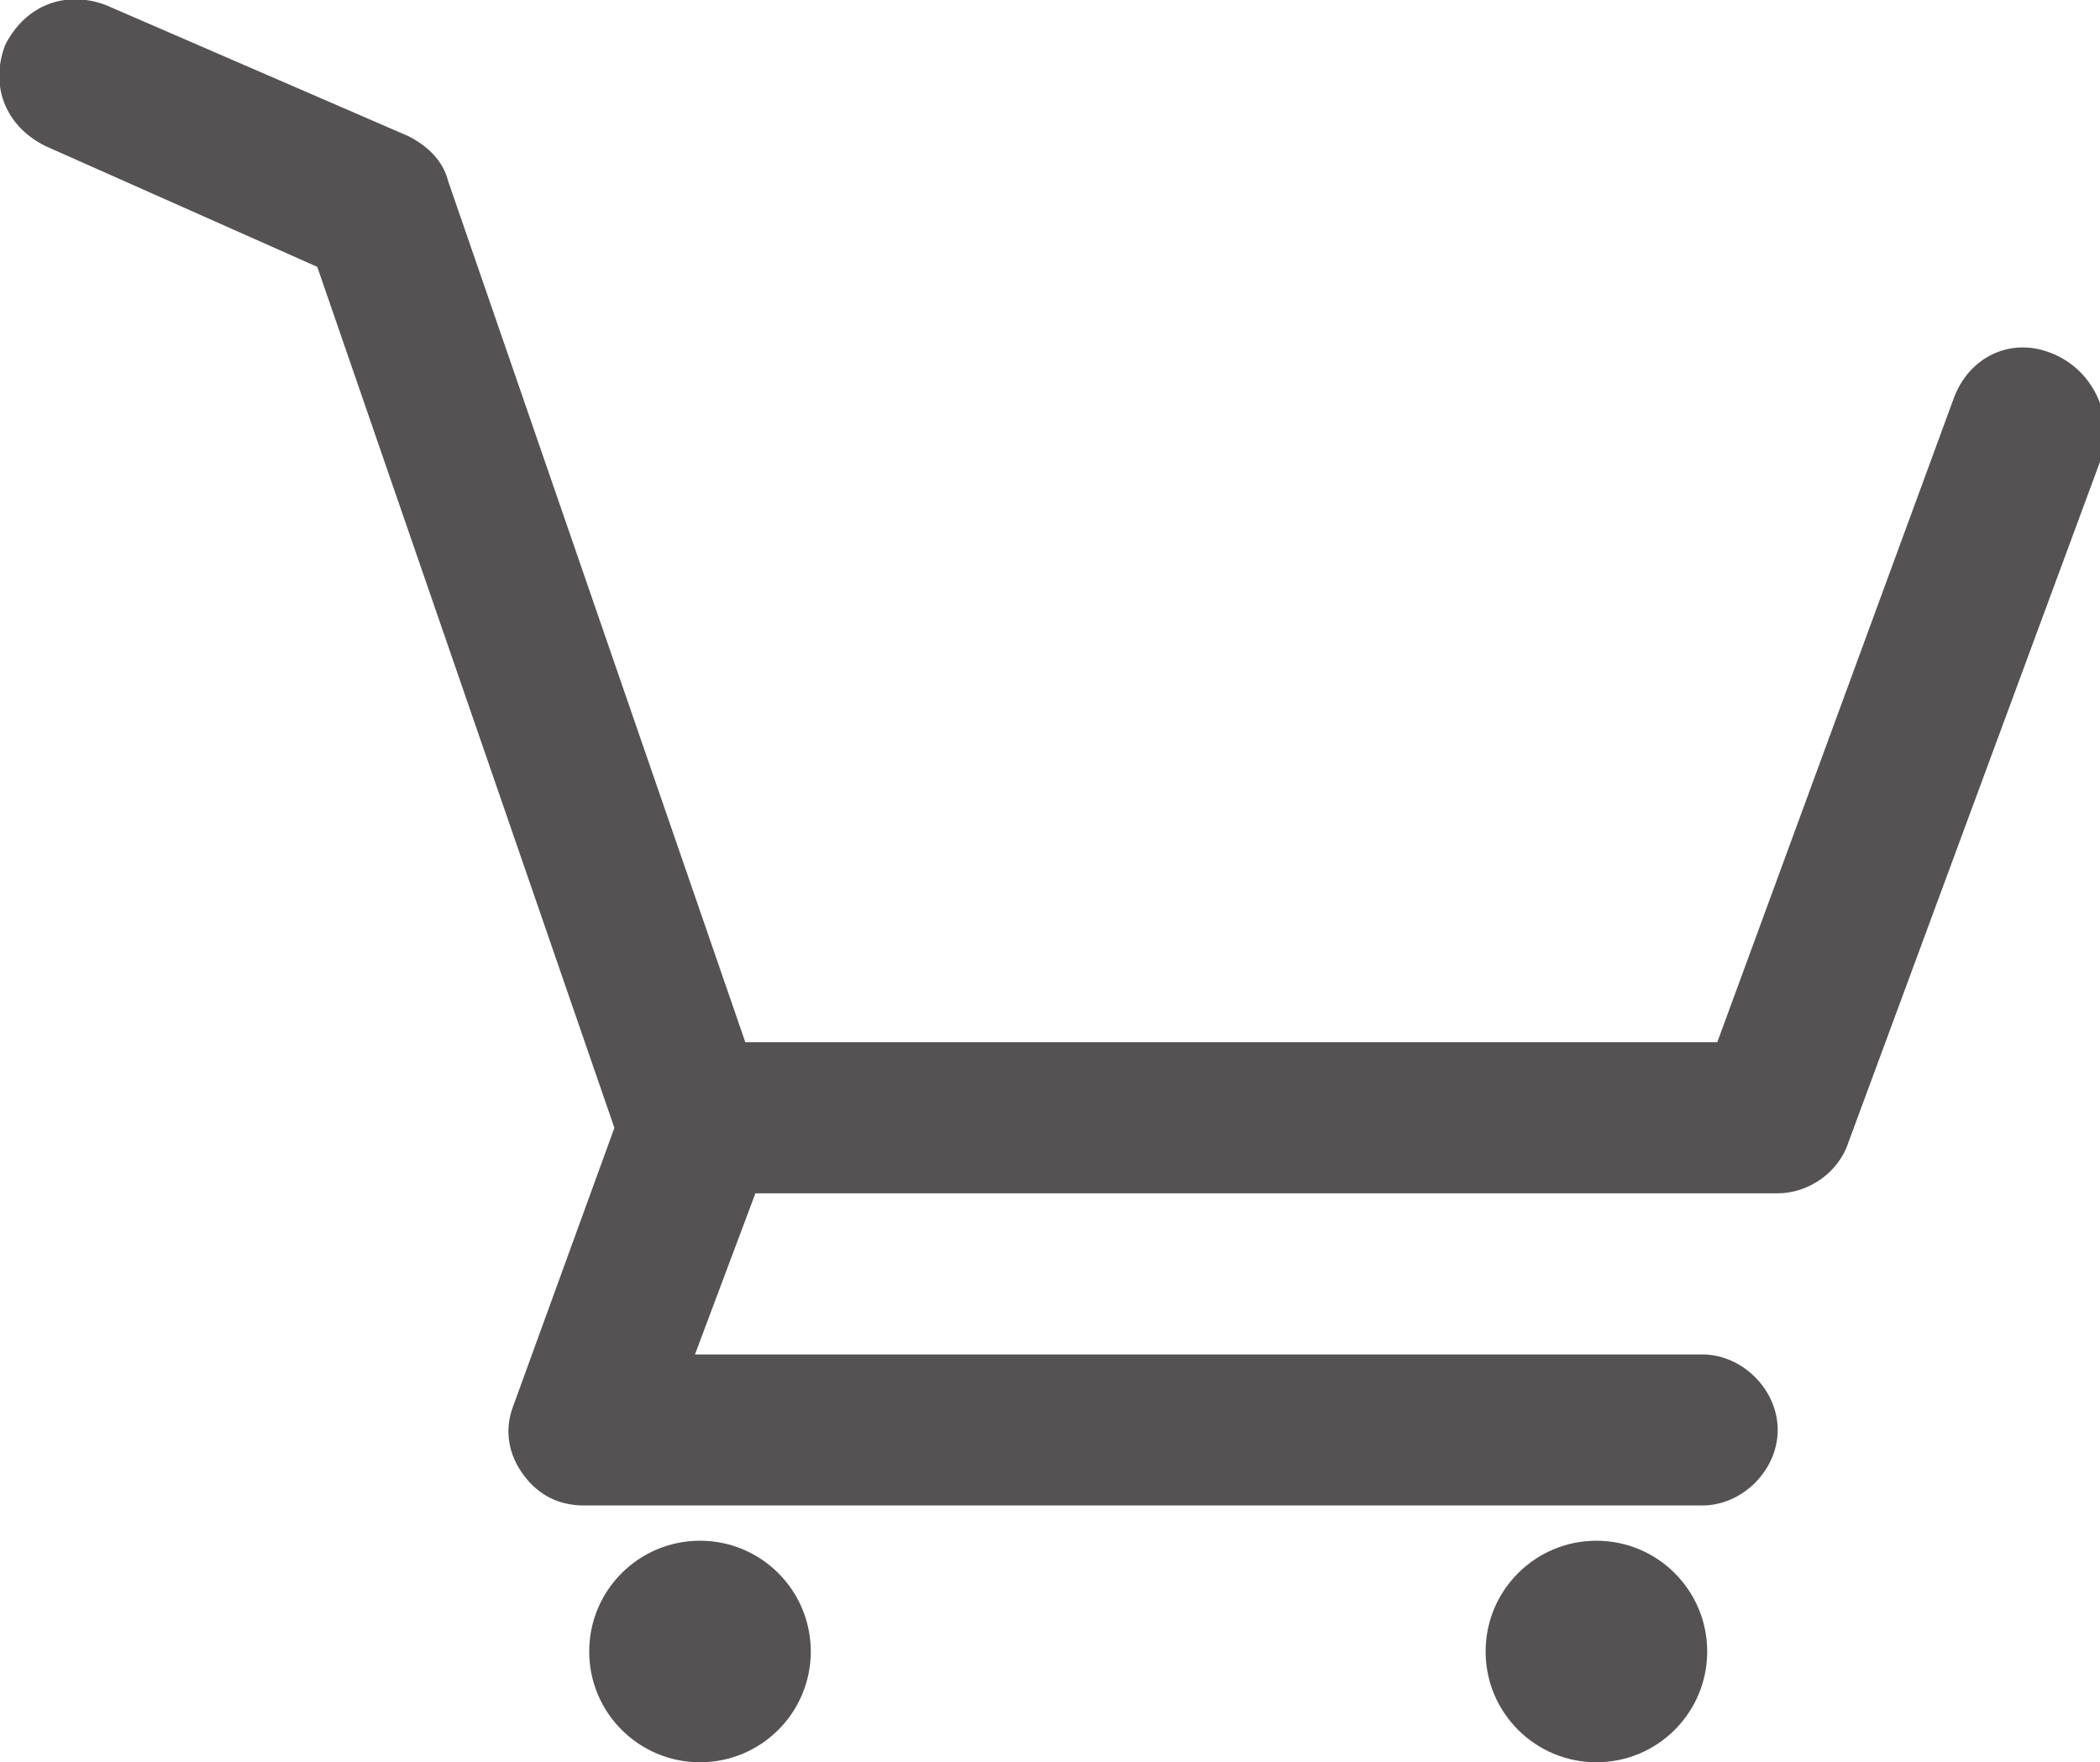
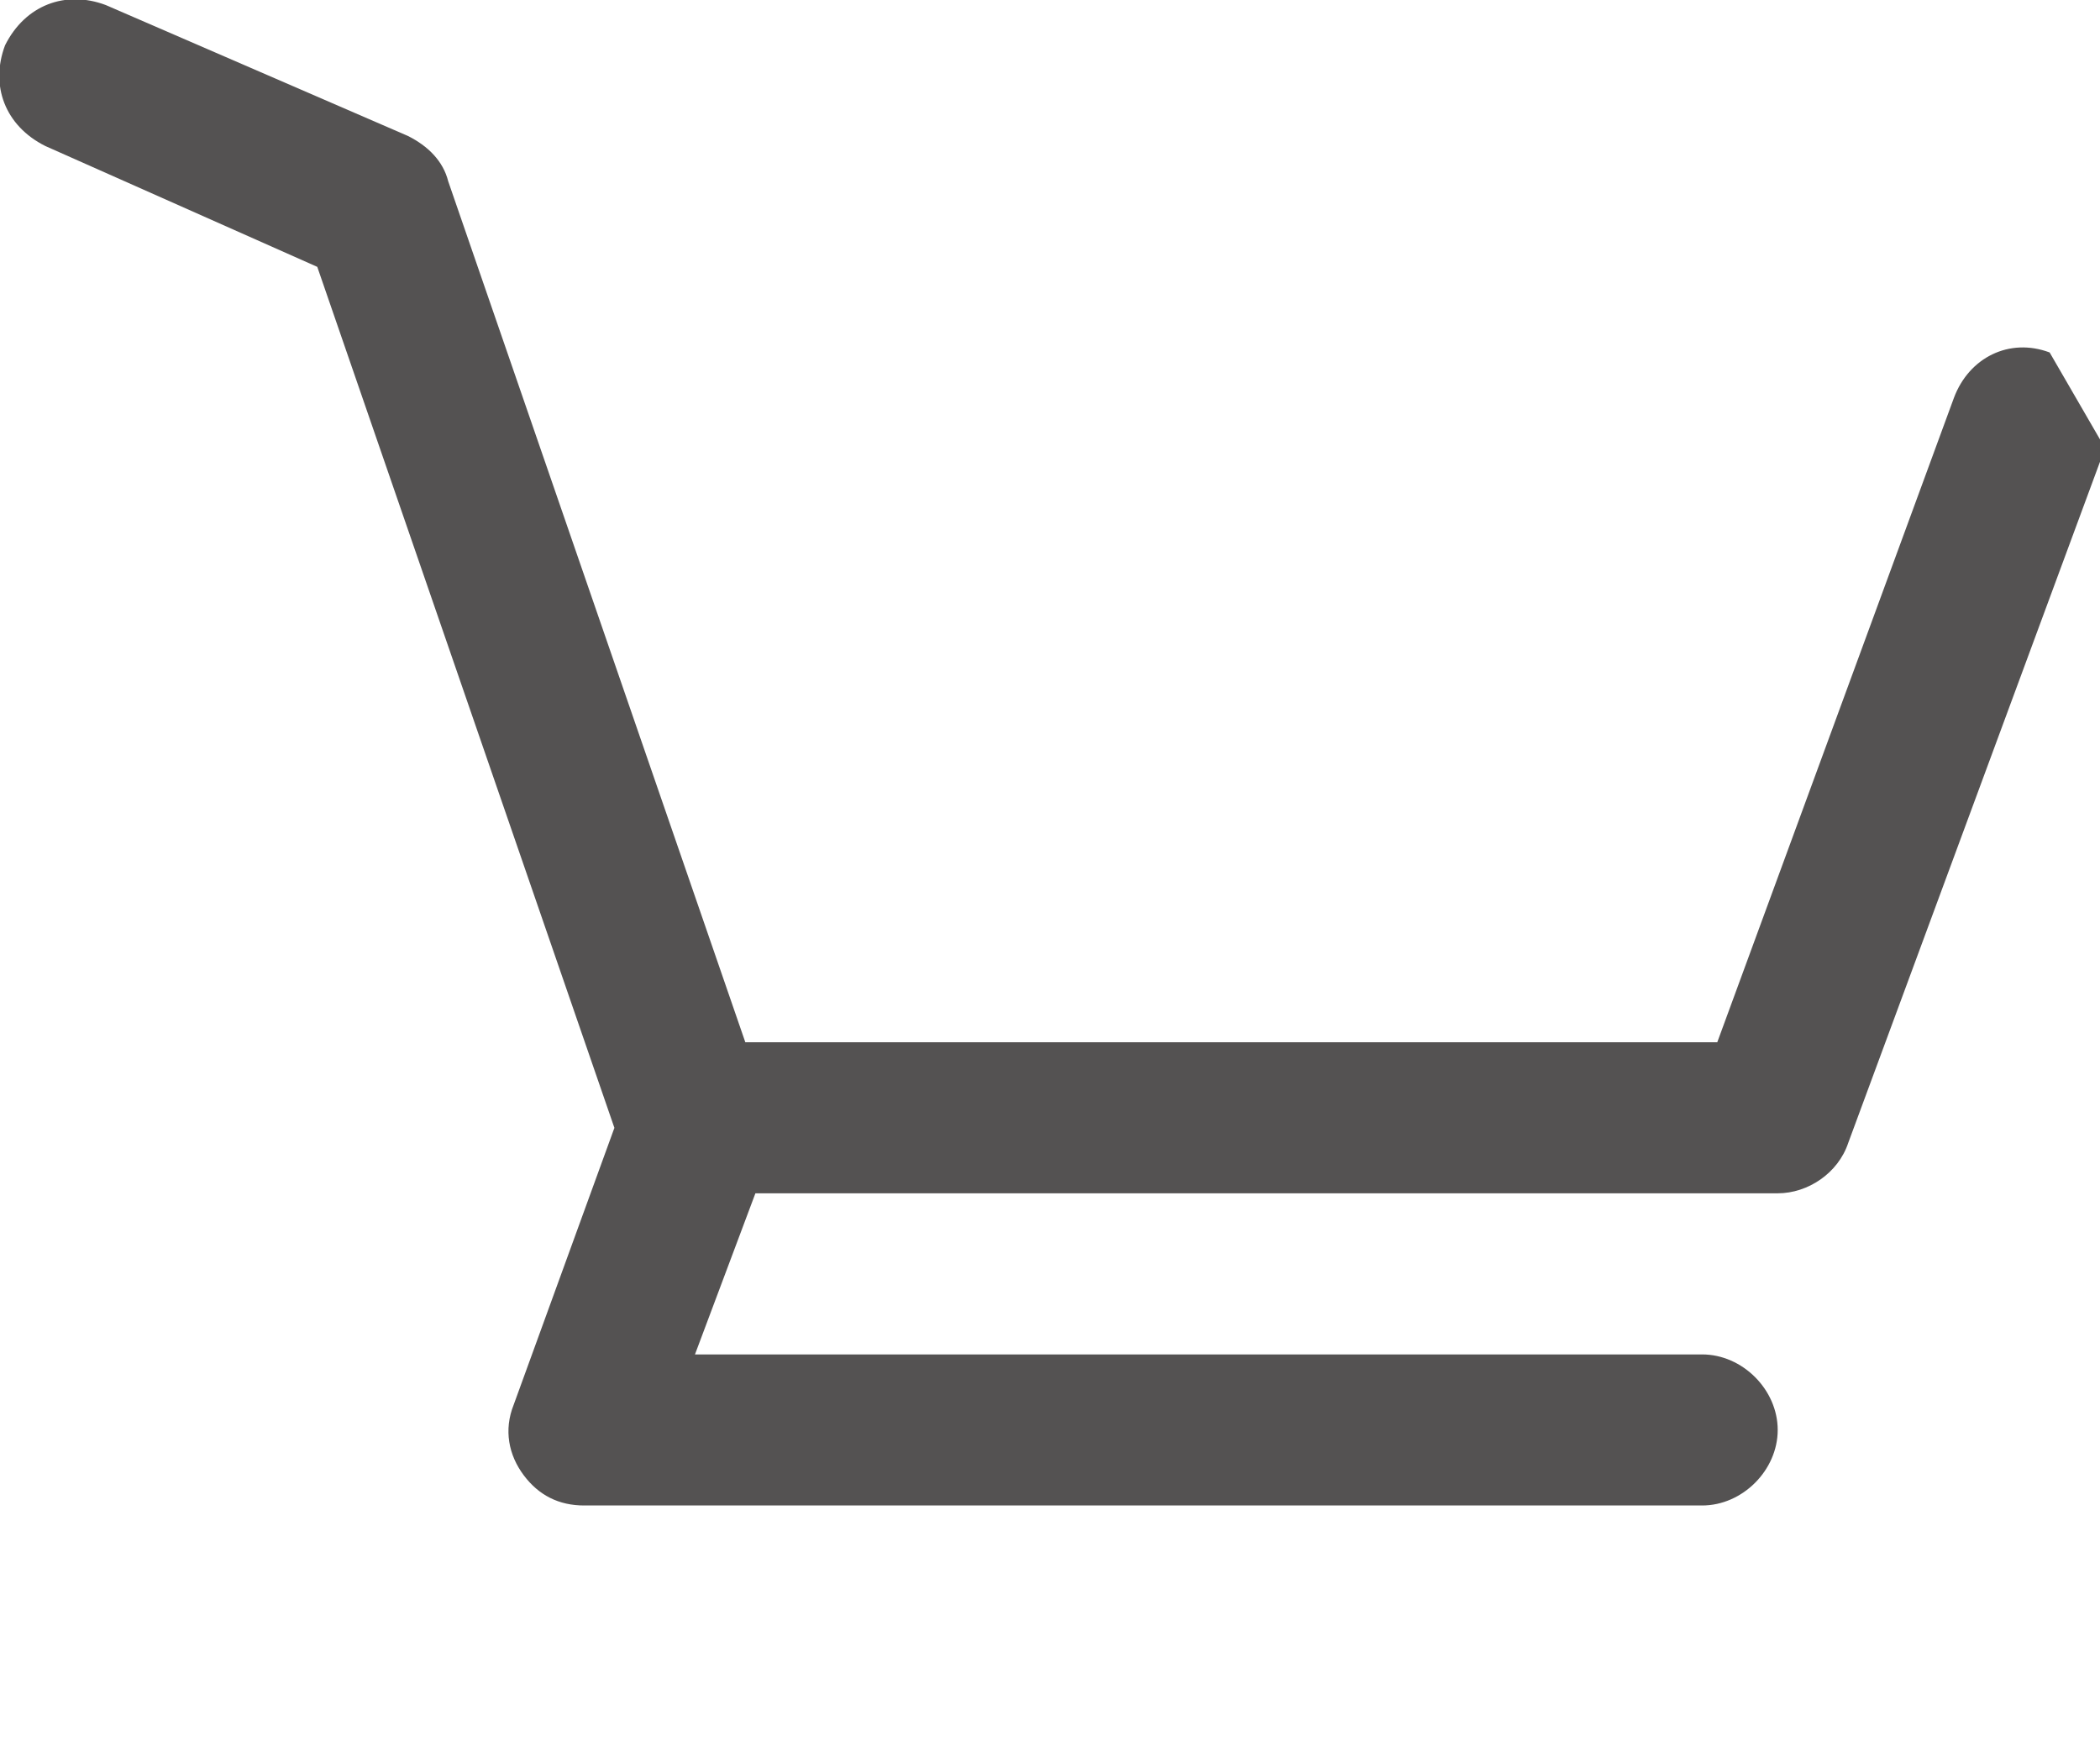
<svg xmlns="http://www.w3.org/2000/svg" version="1.1" id="Layer_2" x="0px" y="0px" viewBox="0 0 41.7 35" style="fill:#545252;" xml:space="preserve">
  <g>
-     <path d="M40.7,7c-0.8-0.3-1.6,0.1-1.9,0.9l-4.7,12.8H14.8L8.9,3.6C8.8,3.2,8.5,2.9,8.1,2.7l-6-2.6c-0.8-0.3-1.6,0-2,0.8   c-0.3,0.8,0,1.6,0.8,2l5.4,2.4l5.9,17.1l-2,5.5c-0.2,0.5-0.1,1,0.2,1.4c0.3,0.4,0.7,0.6,1.2,0.6h22.2c0.8,0,1.5-0.7,1.5-1.5   s-0.7-1.5-1.5-1.5h-20l1.2-3.2h20.3c0.6,0,1.2-0.4,1.4-1l5.1-13.8C41.9,8.1,41.5,7.3,40.7,7z" />
-     <circle cx="31.7" cy="32.8" r="2.2" />
-     <circle cx="13.9" cy="32.8" r="2.2" />
+     <path d="M40.7,7c-0.8-0.3-1.6,0.1-1.9,0.9l-4.7,12.8H14.8L8.9,3.6C8.8,3.2,8.5,2.9,8.1,2.7l-6-2.6c-0.8-0.3-1.6,0-2,0.8   c-0.3,0.8,0,1.6,0.8,2l5.4,2.4l5.9,17.1l-2,5.5c-0.2,0.5-0.1,1,0.2,1.4c0.3,0.4,0.7,0.6,1.2,0.6h22.2c0.8,0,1.5-0.7,1.5-1.5   s-0.7-1.5-1.5-1.5h-20l1.2-3.2h20.3c0.6,0,1.2-0.4,1.4-1l5.1-13.8z" />
  </g>
</svg>